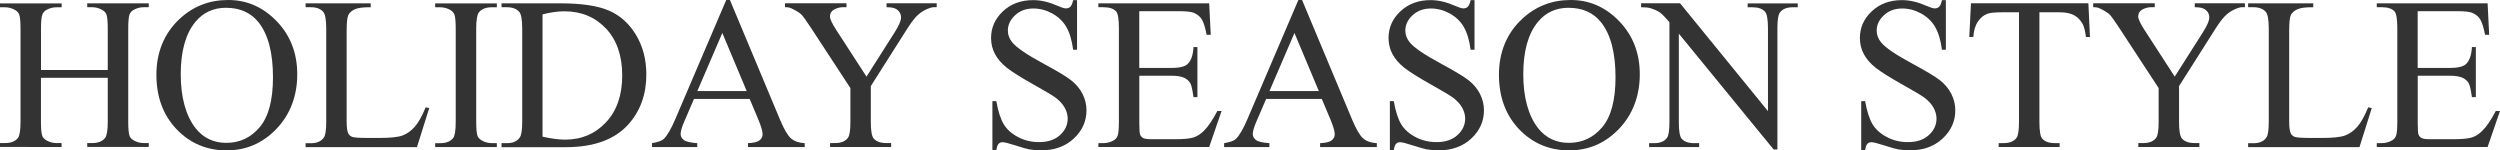
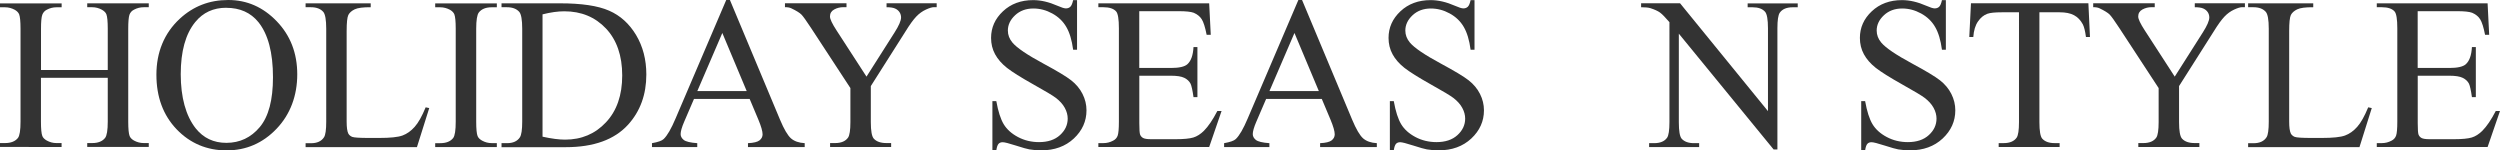
<svg xmlns="http://www.w3.org/2000/svg" id="a" width="473.75" height="28.5" viewBox="0 0 473.75 28.5">
  <defs>
    <style>.c{fill:#333;}</style>
  </defs>
  <path class="c" d="M7.76,13.26h12.66v-7.8c0-1.39-.09-2.31-.26-2.75-.13-.33-.42-.62-.84-.86-.58-.32-1.19-.48-1.83-.48h-.96v-.74h11.66v.74h-.96c-.64,0-1.25.15-1.83.46-.43.21-.72.54-.87.97-.15.44-.23,1.32-.23,2.66v17.58c0,1.38.09,2.29.26,2.73.13.34.41.62.82.86.59.32,1.21.48,1.85.48h.96v.74h-11.66v-.74h.96c1.11,0,1.92-.33,2.43-.98.33-.43.5-1.46.5-3.09v-8.3H7.76v8.3c0,1.38.09,2.29.26,2.73.13.34.42.62.84.86.58.32,1.19.48,1.83.48h.98v.74H0v-.74h.96c1.12,0,1.94-.33,2.45-.98.32-.43.48-1.46.48-3.09V5.47c0-1.39-.09-2.31-.26-2.75-.13-.33-.41-.62-.82-.86-.59-.32-1.21-.48-1.85-.48h-.96v-.74h11.68v.74h-.98c-.64,0-1.25.15-1.83.46-.42.21-.7.54-.86.97-.16.44-.24,1.32-.24,2.66v7.8Z" />
  <path class="c" d="M43.25,0c3.54,0,6.6,1.34,9.19,4.03,2.59,2.69,3.89,6.04,3.89,10.06s-1.31,7.58-3.92,10.31c-2.61,2.73-5.77,4.1-9.48,4.1s-6.9-1.33-9.46-4c-2.55-2.67-3.83-6.12-3.83-10.35s1.47-7.86,4.42-10.59c2.56-2.37,5.62-3.56,9.18-3.56ZM42.87,1.47c-2.44,0-4.39.9-5.87,2.71-1.84,2.25-2.75,5.55-2.75,9.89s.95,7.87,2.85,10.27c1.46,1.82,3.39,2.73,5.79,2.73,2.56,0,4.67-1,6.34-2.99,1.67-2,2.5-5.14,2.5-9.44,0-4.66-.92-8.14-2.75-10.43-1.47-1.82-3.51-2.73-6.11-2.73Z" />
  <path class="c" d="M80.68,20.34l.66.14-2.33,7.4h-21.1v-.74h1.02c1.15,0,1.98-.37,2.47-1.13.28-.43.42-1.42.42-2.97V5.45c0-1.7-.19-2.77-.56-3.2-.52-.59-1.3-.88-2.33-.88h-1.02v-.74h12.34v.74c-1.45-.01-2.46.12-3.04.4-.58.28-.98.64-1.2,1.07-.21.43-.32,1.45-.32,3.07v17.12c0,1.11.11,1.88.32,2.29.16.28.41.49.74.62.33.13,1.38.2,3.13.2h1.99c2.09,0,3.56-.15,4.4-.46.84-.31,1.61-.85,2.31-1.64.7-.78,1.39-2.02,2.09-3.71Z" />
  <path class="c" d="M94.15,27.13v.74h-11.68v-.74h.96c1.13,0,1.94-.33,2.45-.98.32-.43.48-1.46.48-3.09V5.45c0-1.38-.09-2.29-.26-2.73-.13-.33-.41-.62-.82-.86-.59-.32-1.21-.48-1.85-.48h-.96v-.74h11.68v.74h-.98c-1.11,0-1.92.33-2.43.98-.33.43-.5,1.46-.5,3.09v17.6c0,1.38.09,2.29.26,2.73.13.34.42.62.84.86.58.32,1.19.48,1.83.48h.98Z" />
  <path class="c" d="M95.04,27.87v-.74h1.03c1.15,0,1.97-.37,2.45-1.11.29-.44.44-1.43.44-2.97V5.45c0-1.7-.19-2.77-.56-3.2-.52-.59-1.3-.88-2.33-.88h-1.03v-.74h11.09c4.07,0,7.17.46,9.29,1.39,2.12.92,3.83,2.47,5.12,4.62,1.29,2.16,1.94,4.65,1.94,7.48,0,3.79-1.15,6.96-3.46,9.51-2.59,2.84-6.52,4.26-11.82,4.26h-12.18ZM102.81,25.9c1.7.38,3.13.56,4.28.56,3.11,0,5.69-1.09,7.74-3.28,2.05-2.18,3.08-5.14,3.08-8.88s-1.03-6.73-3.08-8.9-4.68-3.26-7.9-3.26c-1.21,0-2.58.19-4.12.58v23.17Z" />
  <path class="c" d="M142.06,18.75h-10.55l-1.85,4.3c-.46,1.06-.68,1.85-.68,2.37,0,.42.2.78.59,1.1.4.31,1.25.52,2.56.61v.74h-8.58v-.74c1.14-.2,1.88-.46,2.21-.78.68-.64,1.44-1.95,2.27-3.92L137.62,0h.7l9.49,22.67c.76,1.82,1.46,3,2.08,3.55.62.54,1.49.85,2.6.91v.74h-10.75v-.74c1.08-.05,1.82-.23,2.2-.54.38-.31.57-.68.57-1.13,0-.59-.27-1.52-.8-2.79l-1.65-3.92ZM141.5,17.26l-4.62-11.01-4.74,11.01h9.36Z" />
  <path class="c" d="M168,.62h9.5v.74h-.52c-.35,0-.86.15-1.53.46-.67.31-1.28.75-1.83,1.33-.55.58-1.23,1.51-2.03,2.81l-6.57,10.35v6.83c0,1.67.19,2.72.56,3.13.51.56,1.31.84,2.41.84h.88v.74h-11.57v-.74h.96c1.15,0,1.97-.35,2.45-1.04.29-.43.44-1.41.44-2.93v-6.45l-7.47-11.41c-.88-1.34-1.48-2.18-1.8-2.51-.32-.33-.97-.74-1.96-1.21-.27-.13-.66-.2-1.17-.2v-.74h11.66v.74h-.6c-.63,0-1.21.15-1.74.44-.53.29-.79.74-.79,1.33,0,.48.41,1.35,1.23,2.61l5.69,8.78,5.34-8.4c.8-1.26,1.21-2.2,1.21-2.81,0-.37-.1-.71-.29-1-.19-.29-.47-.53-.83-.69-.36-.17-.9-.25-1.63-.25v-.74Z" />
  <path class="c" d="M204.1,0v9.42h-.74c-.24-1.81-.67-3.25-1.3-4.32-.62-1.07-1.51-1.92-2.66-2.55-1.15-.63-2.34-.94-3.58-.94-1.39,0-2.55.43-3.46,1.28-.91.85-1.37,1.82-1.37,2.9,0,.83.29,1.59.86,2.27.83,1,2.81,2.34,5.93,4.02,2.54,1.37,4.28,2.41,5.21,3.14.93.73,1.65,1.59,2.15,2.58.5.99.75,2.03.75,3.11,0,2.06-.8,3.84-2.4,5.34-1.6,1.49-3.66,2.24-6.18,2.24-.79,0-1.53-.06-2.23-.18-.42-.07-1.28-.31-2.58-.73-1.31-.42-2.13-.63-2.48-.63s-.6.1-.79.3c-.19.2-.34.62-.43,1.25h-.74v-9.34h.74c.35,1.96.82,3.42,1.41,4.39.59.97,1.49,1.78,2.7,2.42,1.21.64,2.54.96,3.99.96,1.67,0,3-.44,3.97-1.33.97-.88,1.46-1.93,1.46-3.13,0-.67-.18-1.35-.55-2.03-.37-.68-.94-1.32-1.72-1.91-.52-.4-1.95-1.26-4.28-2.56-2.33-1.31-3.99-2.35-4.97-3.12-.98-.78-1.73-1.63-2.24-2.57-.51-.94-.76-1.97-.76-3.09,0-1.96.75-3.64,2.25-5.05,1.5-1.41,3.41-2.12,5.73-2.12,1.45,0,2.98.36,4.6,1.07.75.33,1.28.5,1.59.5.35,0,.63-.1.85-.31.22-.21.4-.63.53-1.26h.74Z" />
  <path class="c" d="M215.89,2.11v10.77h5.99c1.55,0,2.59-.23,3.12-.7.7-.62,1.08-1.7,1.17-3.26h.74v9.49h-.74c-.19-1.33-.38-2.18-.56-2.55-.24-.47-.64-.84-1.19-1.11-.55-.27-1.39-.4-2.53-.4h-5.99v8.98c0,1.21.05,1.94.16,2.2.11.26.29.47.56.62.27.15.78.23,1.53.23h4.62c1.54,0,2.66-.11,3.36-.32.7-.21,1.37-.64,2.01-1.27.83-.83,1.68-2.08,2.55-3.76h.8l-2.35,6.83h-21v-.74h.96c.64,0,1.25-.15,1.83-.46.43-.21.72-.54.87-.96.15-.43.23-1.31.23-2.63V5.37c0-1.73-.17-2.79-.52-3.2-.48-.54-1.29-.8-2.41-.8h-.96v-.74h21l.3,5.97h-.78c-.28-1.43-.59-2.42-.93-2.95-.34-.54-.85-.94-1.52-1.23-.54-.2-1.48-.3-2.83-.3h-7.48Z" />
  <path class="c" d="M250.48,18.75h-10.55l-1.85,4.3c-.46,1.06-.68,1.85-.68,2.37,0,.42.2.78.59,1.1.4.31,1.25.52,2.56.61v.74h-8.58v-.74c1.14-.2,1.88-.46,2.21-.78.68-.64,1.44-1.95,2.27-3.92L246.04,0h.7l9.49,22.67c.76,1.82,1.46,3,2.08,3.55.62.54,1.49.85,2.6.91v.74h-10.75v-.74c1.08-.05,1.82-.23,2.2-.54.38-.31.57-.68.57-1.13,0-.59-.27-1.52-.8-2.79l-1.65-3.92ZM249.92,17.26l-4.62-11.01-4.74,11.01h9.36Z" />
  <path class="c" d="M279.42,0v9.42h-.74c-.24-1.81-.67-3.25-1.3-4.32-.62-1.07-1.51-1.92-2.66-2.55-1.15-.63-2.34-.94-3.58-.94-1.39,0-2.55.43-3.46,1.28-.91.85-1.37,1.82-1.37,2.9,0,.83.29,1.59.86,2.27.83,1,2.81,2.34,5.93,4.02,2.54,1.37,4.28,2.41,5.21,3.14.93.73,1.65,1.59,2.15,2.58.5.99.75,2.03.75,3.11,0,2.06-.8,3.84-2.4,5.34-1.6,1.49-3.66,2.24-6.18,2.24-.79,0-1.53-.06-2.23-.18-.42-.07-1.28-.31-2.58-.73-1.31-.42-2.13-.63-2.48-.63s-.6.1-.79.3c-.19.2-.34.62-.43,1.25h-.74v-9.34h.74c.35,1.96.82,3.42,1.41,4.39.59.97,1.49,1.78,2.7,2.42,1.21.64,2.54.96,3.99.96,1.67,0,3-.44,3.97-1.33.97-.88,1.46-1.93,1.46-3.13,0-.67-.18-1.35-.55-2.03-.37-.68-.94-1.32-1.72-1.91-.52-.4-1.95-1.26-4.28-2.56-2.33-1.31-3.99-2.35-4.97-3.12-.98-.78-1.73-1.63-2.24-2.57-.51-.94-.76-1.97-.76-3.09,0-1.96.75-3.64,2.25-5.05,1.5-1.41,3.41-2.12,5.73-2.12,1.45,0,2.98.36,4.6,1.07.75.33,1.28.5,1.59.5.35,0,.63-.1.85-.31.22-.21.4-.63.53-1.26h.74Z" />
-   <path class="c" d="M297.66,0c3.54,0,6.6,1.34,9.19,4.03,2.59,2.69,3.89,6.04,3.89,10.06s-1.31,7.58-3.92,10.31c-2.61,2.73-5.77,4.1-9.48,4.1s-6.9-1.33-9.46-4c-2.55-2.67-3.83-6.12-3.83-10.35s1.47-7.86,4.42-10.59c2.56-2.37,5.62-3.56,9.18-3.56ZM297.28,1.47c-2.44,0-4.39.9-5.87,2.71-1.84,2.25-2.75,5.55-2.75,9.89s.95,7.87,2.85,10.27c1.46,1.82,3.39,2.73,5.79,2.73,2.56,0,4.67-1,6.34-2.99,1.67-2,2.5-5.14,2.5-9.44,0-4.66-.92-8.14-2.75-10.43-1.47-1.82-3.51-2.73-6.11-2.73Z" />
  <path class="c" d="M310.97.62h7.4l16.66,20.44V5.35c0-1.67-.19-2.72-.56-3.13-.5-.56-1.28-.84-2.35-.84h-.94v-.74h9.49v.74h-.96c-1.15,0-1.97.35-2.45,1.04-.29.43-.44,1.41-.44,2.93v22.97h-.72l-17.96-21.94v16.78c0,1.67.18,2.72.54,3.13.51.56,1.29.84,2.35.84h.96v.74h-9.48v-.74h.94c1.17,0,1.99-.35,2.47-1.04.29-.43.44-1.41.44-2.93V4.2c-.79-.92-1.39-1.53-1.8-1.83-.41-.29-1.01-.57-1.8-.82-.39-.12-.98-.18-1.77-.18v-.74Z" />
  <path class="c" d="M368.74,0v9.42h-.74c-.24-1.81-.67-3.25-1.3-4.32-.62-1.07-1.51-1.92-2.66-2.55-1.15-.63-2.34-.94-3.58-.94-1.39,0-2.55.43-3.46,1.28-.91.85-1.37,1.82-1.37,2.9,0,.83.29,1.59.86,2.27.83,1,2.81,2.34,5.93,4.02,2.54,1.37,4.28,2.41,5.21,3.14.93.73,1.65,1.59,2.15,2.58.5.99.75,2.03.75,3.11,0,2.06-.8,3.84-2.4,5.34-1.6,1.49-3.66,2.24-6.18,2.24-.79,0-1.53-.06-2.23-.18-.42-.07-1.28-.31-2.58-.73-1.31-.42-2.13-.63-2.48-.63s-.6.1-.79.3c-.19.2-.34.62-.43,1.25h-.74v-9.34h.74c.35,1.96.82,3.42,1.41,4.39.59.97,1.49,1.78,2.7,2.42,1.21.64,2.54.96,3.99.96,1.67,0,3-.44,3.97-1.33.97-.88,1.46-1.93,1.46-3.13,0-.67-.18-1.35-.55-2.03-.37-.68-.94-1.32-1.72-1.91-.52-.4-1.95-1.26-4.28-2.56-2.33-1.31-3.99-2.35-4.97-3.12-.98-.78-1.73-1.63-2.24-2.57-.51-.94-.76-1.97-.76-3.09,0-1.96.75-3.64,2.25-5.05,1.5-1.41,3.41-2.12,5.73-2.12,1.45,0,2.98.36,4.6,1.07.75.33,1.28.5,1.59.5.35,0,.63-.1.85-.31.22-.21.4-.63.53-1.26h.74Z" />
  <path class="c" d="M395.75.62l.3,6.39h-.76c-.15-1.13-.35-1.93-.6-2.41-.42-.78-.97-1.35-1.66-1.72-.69-.37-1.6-.55-2.72-.55h-3.84v20.82c0,1.67.18,2.72.54,3.13.51.56,1.29.84,2.35.84h.94v.74h-11.55v-.74h.96c1.15,0,1.97-.35,2.45-1.04.29-.43.44-1.41.44-2.93V2.33h-3.28c-1.27,0-2.18.09-2.71.28-.7.25-1.29.74-1.79,1.47-.5.72-.79,1.7-.88,2.93h-.76l.32-6.39h22.25Z" />
  <path class="c" d="M415.91.62h9.5v.74h-.52c-.35,0-.86.15-1.53.46-.67.31-1.28.75-1.83,1.33-.55.58-1.23,1.51-2.03,2.81l-6.57,10.35v6.83c0,1.67.19,2.72.56,3.13.51.56,1.31.84,2.41.84h.88v.74h-11.57v-.74h.96c1.15,0,1.97-.35,2.45-1.04.29-.43.44-1.41.44-2.93v-6.45l-7.47-11.41c-.88-1.34-1.48-2.18-1.8-2.51-.32-.33-.97-.74-1.96-1.21-.27-.13-.66-.2-1.17-.2v-.74h11.66v.74h-.6c-.63,0-1.21.15-1.74.44-.53.29-.79.74-.79,1.33,0,.48.41,1.35,1.23,2.61l5.69,8.78,5.34-8.4c.8-1.26,1.21-2.2,1.21-2.81,0-.37-.1-.71-.29-1-.19-.29-.47-.53-.83-.69-.36-.17-.9-.25-1.63-.25v-.74Z" />
  <path class="c" d="M448.79,20.34l.66.14-2.33,7.4h-21.1v-.74h1.02c1.15,0,1.98-.37,2.47-1.13.28-.43.42-1.42.42-2.97V5.45c0-1.7-.19-2.77-.56-3.2-.52-.59-1.3-.88-2.33-.88h-1.02v-.74h12.34v.74c-1.45-.01-2.46.12-3.04.4-.58.28-.98.64-1.2,1.07-.21.43-.32,1.45-.32,3.07v17.12c0,1.11.11,1.88.32,2.29.16.28.41.49.74.62.33.13,1.38.2,3.13.2h1.99c2.09,0,3.56-.15,4.4-.46.84-.31,1.61-.85,2.31-1.64.7-.78,1.39-2.02,2.09-3.71Z" />
  <path class="c" d="M458.15,2.11v10.77h5.99c1.55,0,2.59-.23,3.12-.7.7-.62,1.08-1.7,1.17-3.26h.74v9.49h-.74c-.19-1.33-.38-2.18-.56-2.55-.24-.47-.64-.84-1.19-1.11-.55-.27-1.39-.4-2.53-.4h-5.99v8.98c0,1.21.05,1.94.16,2.2.11.26.29.47.56.62.27.15.78.23,1.53.23h4.62c1.54,0,2.66-.11,3.36-.32.7-.21,1.37-.64,2.01-1.27.83-.83,1.68-2.08,2.55-3.76h.8l-2.35,6.83h-21v-.74h.96c.64,0,1.25-.15,1.83-.46.43-.21.72-.54.87-.96.15-.43.23-1.31.23-2.63V5.37c0-1.73-.17-2.79-.52-3.2-.48-.54-1.29-.8-2.41-.8h-.96v-.74h21l.3,5.97h-.78c-.28-1.43-.59-2.42-.93-2.95-.34-.54-.85-.94-1.52-1.23-.54-.2-1.48-.3-2.83-.3h-7.48Z" />
</svg>